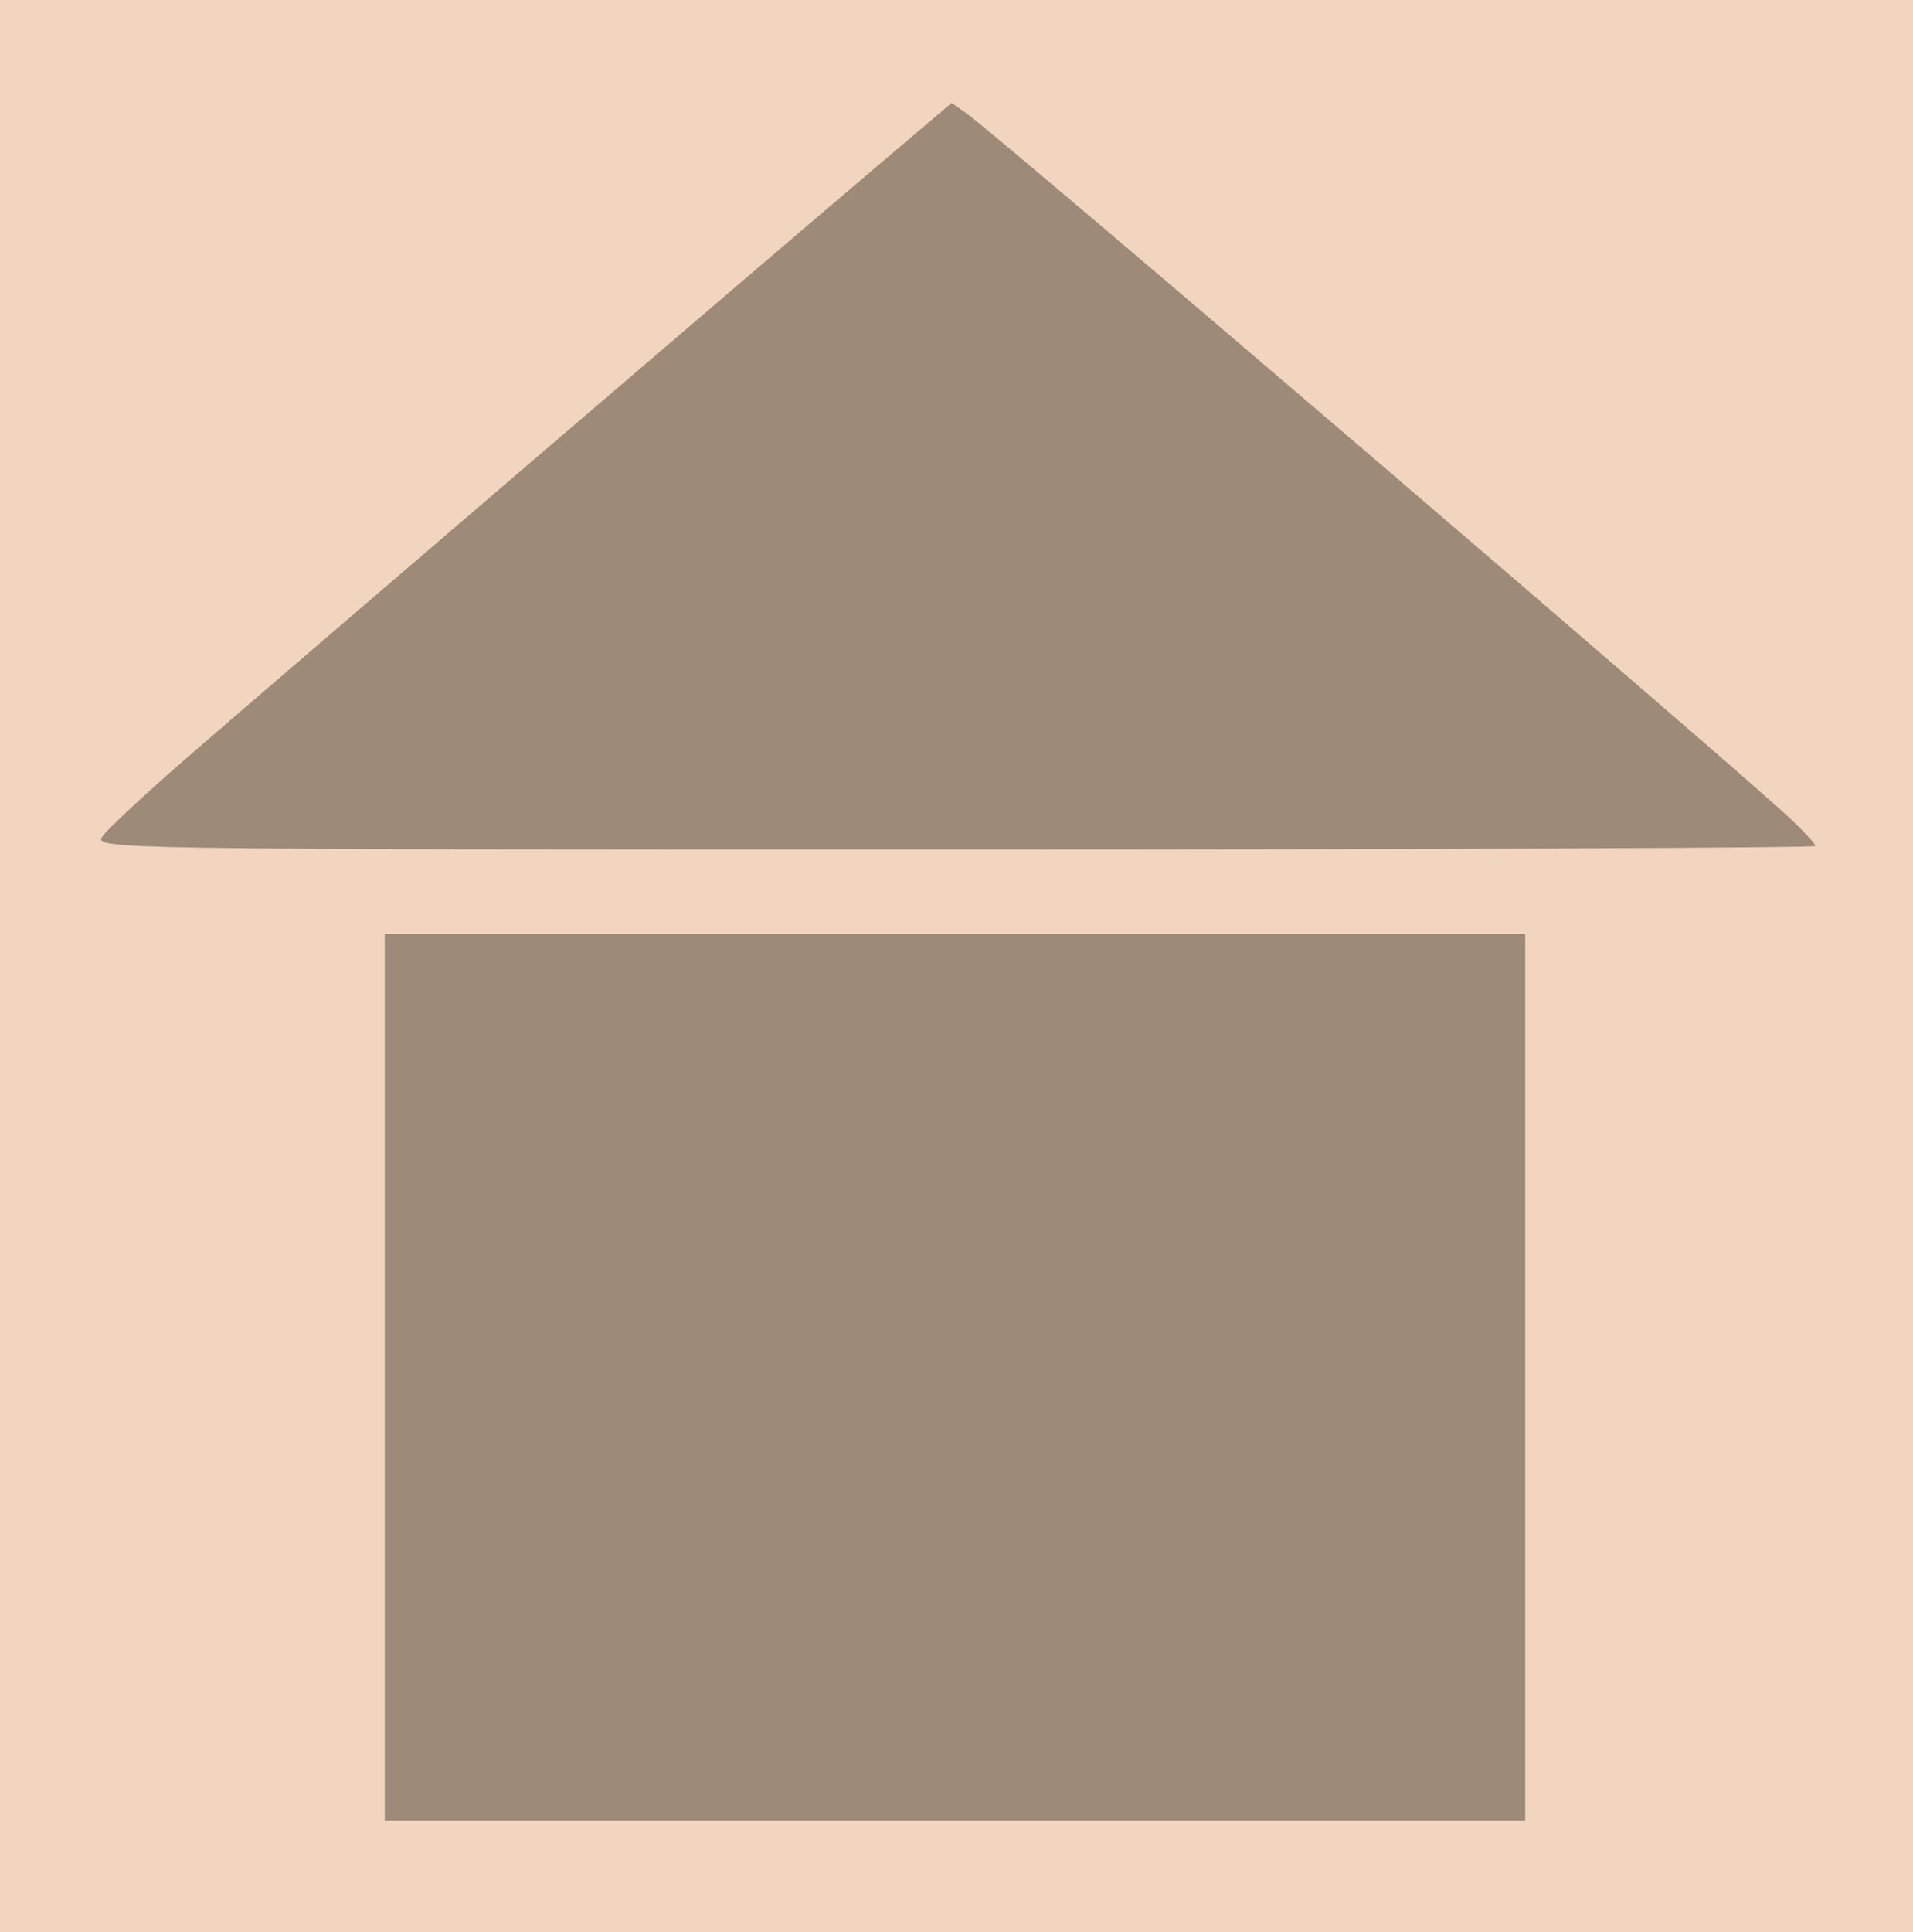
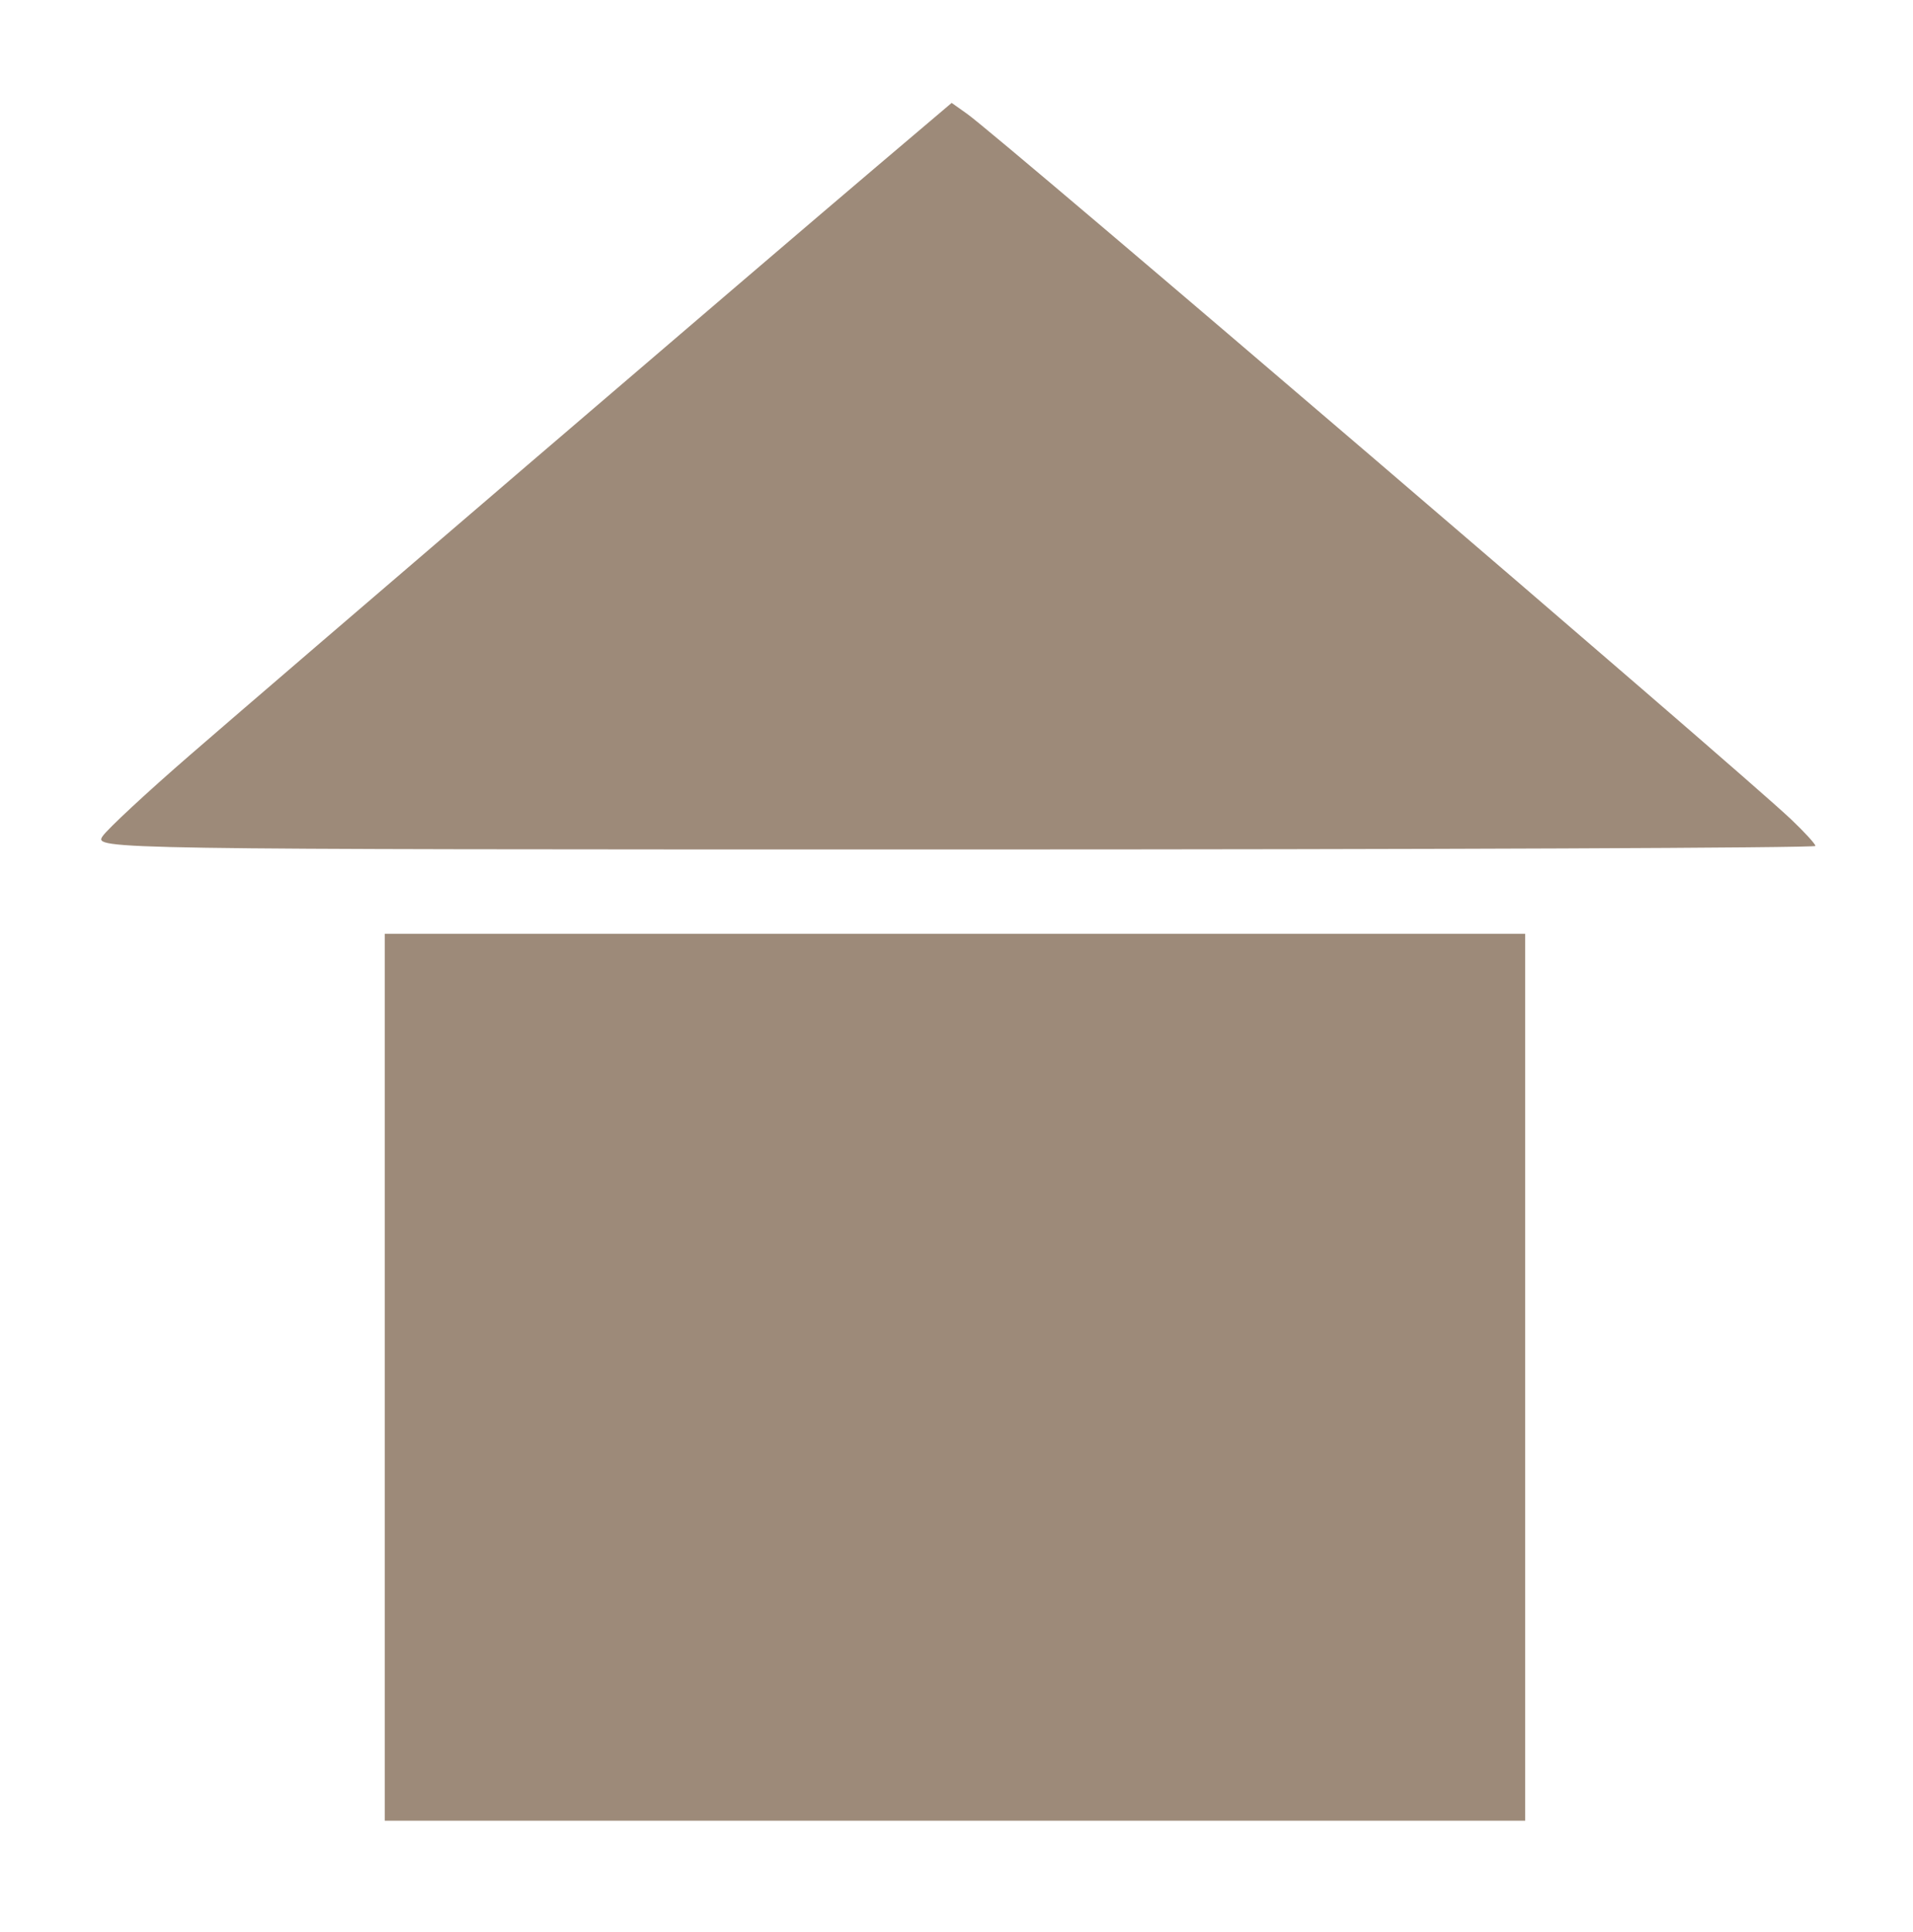
<svg xmlns="http://www.w3.org/2000/svg" version="1.1" id="svg2" viewBox="0 0 297.143 300" height="84.667mm" width="83.86mm">
  <defs id="defs4" />
  <g transform="translate(-130.667,-71.459)" id="layer1">
-     <path id="path4138" d="m 130.667,221.459 0,-150 148.571,0 148.571,0 0,150 0,150 -148.571,0 -148.571,0 0,-150 z" style="fill:#f1d5bf;fill-opacity:1;stroke:#000000;stroke-width:0;stroke-linecap:square;stroke-miterlimit:4;stroke-dasharray:none;stroke-opacity:1" />
    <rect y="216.459" x="190.428" height="137.714" width="177.143" id="rect4140" style="fill:#9d8a79;fill-opacity:1;stroke:#000000;stroke-width:0;stroke-linecap:square;stroke-miterlimit:4;stroke-dasharray:none;stroke-opacity:1" />
    <path id="path4178" d="m 146.604,201.304 c 0.775,-1.13 6.873,-6.794 13.552,-12.586 14.333,-12.43 89.889,-77.167 106.665,-91.391 l 11.665,-9.891 2.395,1.696 c 5.119,3.625 119.939,101.903 128.024,109.58 2.062,1.958 3.75,3.805 3.75,4.104 0,0.299 -60.179,0.544 -133.73,0.544 -132.306,0 -133.715,-0.022 -132.321,-2.055 z" style="fill:#9d8a79;fill-opacity:1;stroke:#000000;stroke-width:0;stroke-linecap:square;stroke-miterlimit:4;stroke-dasharray:none;stroke-opacity:1" />
  </g>
</svg>